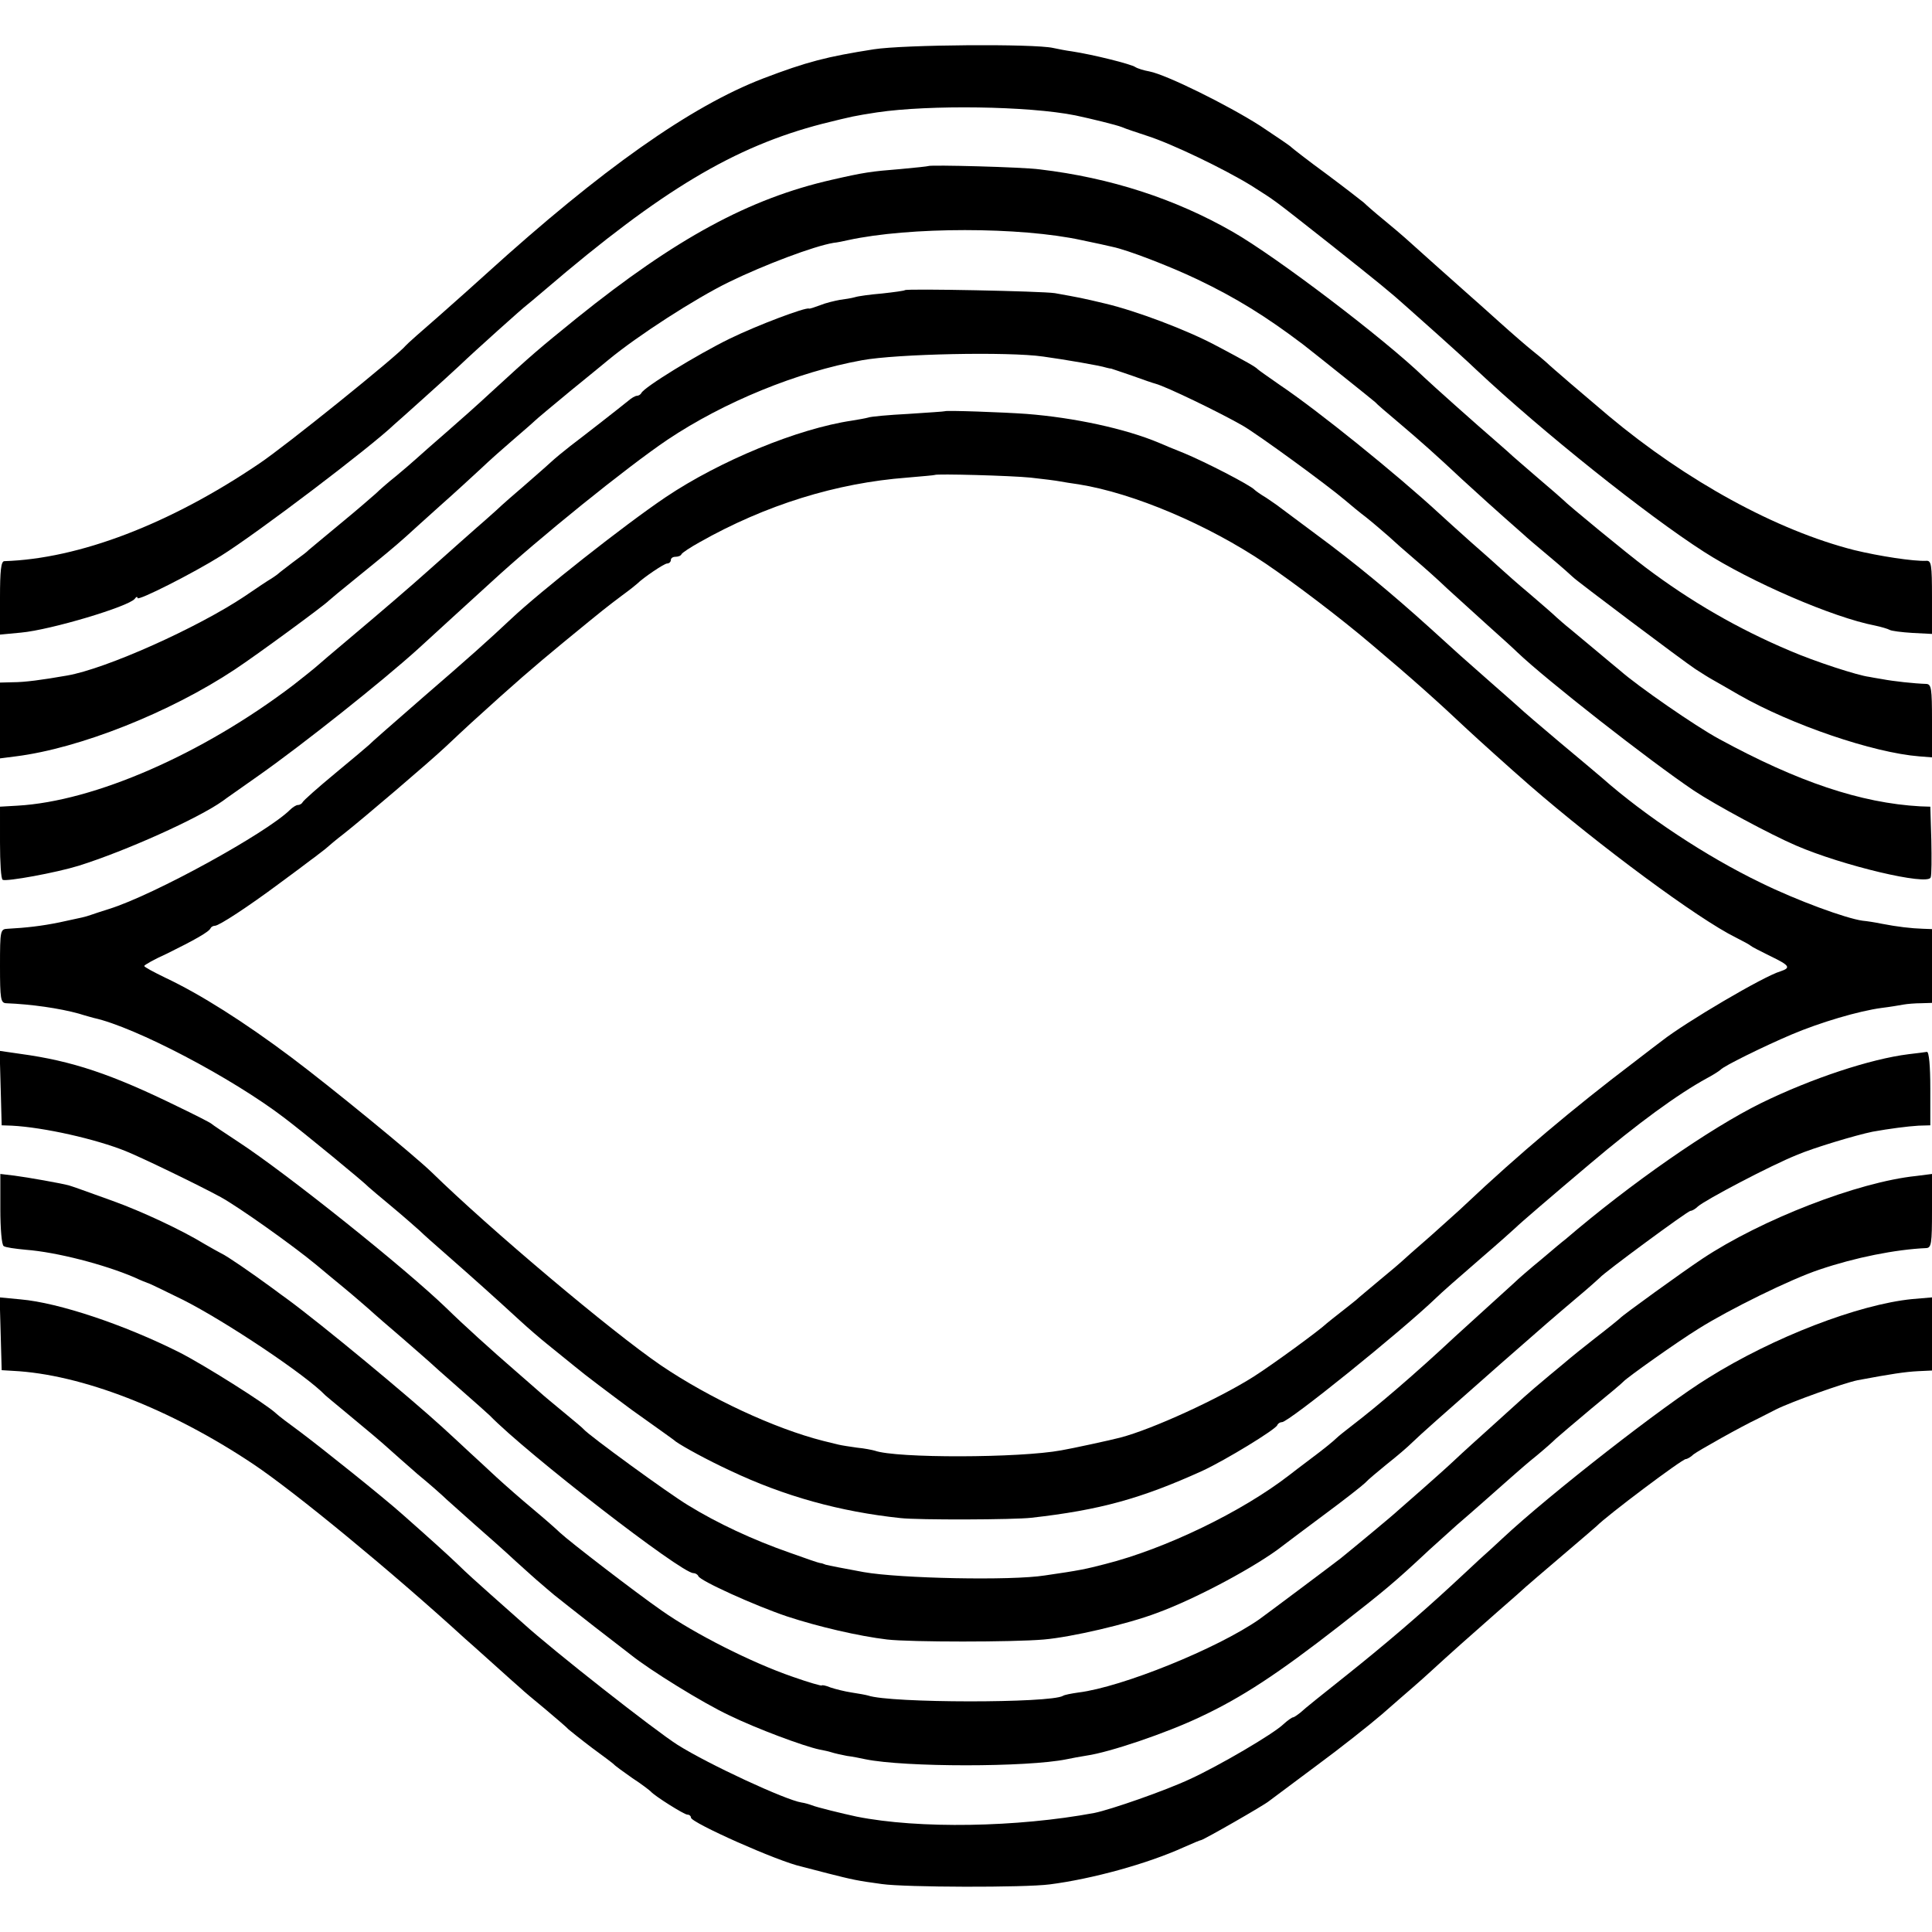
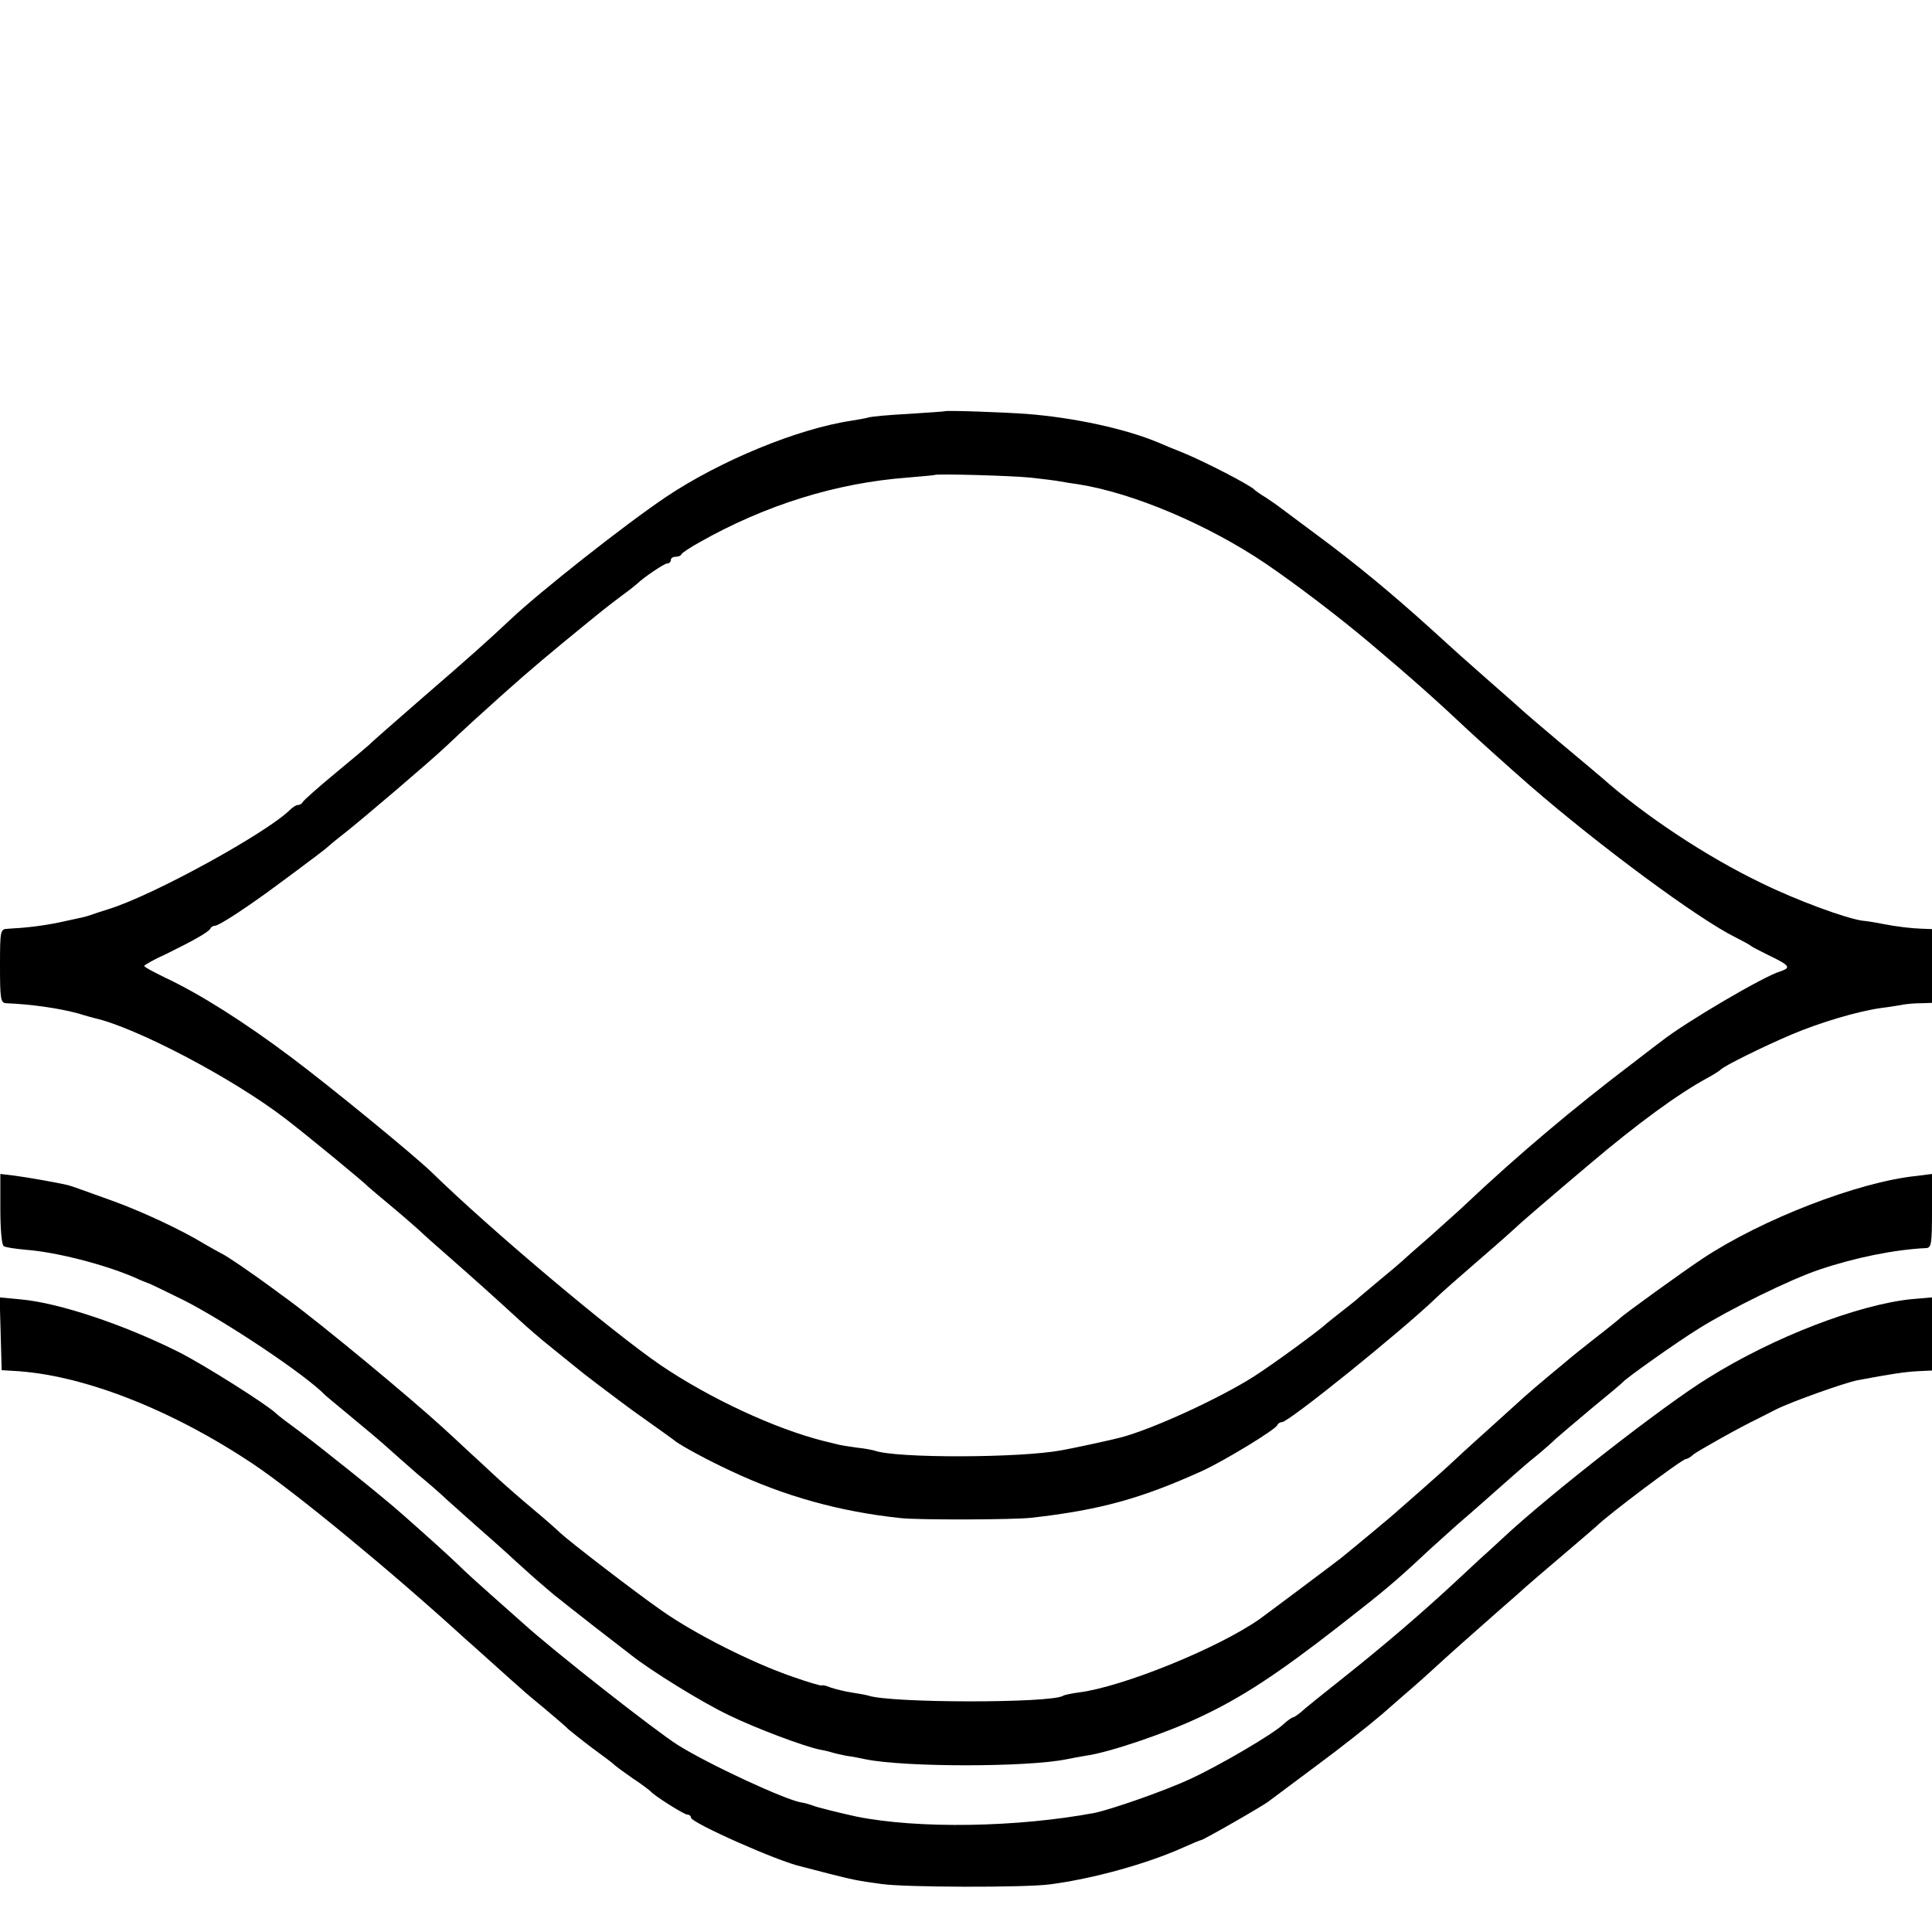
<svg xmlns="http://www.w3.org/2000/svg" version="1.0" width="576pt" height="576pt" viewBox="0 0 576 576" preserveAspectRatio="xMidYMid meet">
  <g transform="translate(0,576) scale(0.1,-0.1)" fill="#000000" stroke="none">
-     <path d="M2605 5613 c-140 -22 -199 -37 -330 -87 -216 -83 -482 -271 -825 -582 -25 -23 -88 -79 -140 -125 -52 -45 -97 -85 -100 -89 -22 -28 -359 -300 -437 -352 -267 -181 -538 -284 -760 -291 -10 0 -13 -29 -13 -110 l0 -109 63 6 c88 8 322 78 339 101 4 6 8 7 8 2 0 -10 166 74 249 126 106 66 445 323 517 392 6 5 44 39 84 75 40 36 90 81 110 100 47 45 190 173 200 180 4 3 29 24 56 47 346 296 563 426 826 494 93 23 93 23 163 34 156 23 451 19 591 -9 47 -10 121 -28 139 -35 11 -5 45 -16 75 -26 75 -24 230 -99 310 -148 78 -50 53 -31 237 -176 146 -116 178 -142 227 -186 12 -11 54 -48 92 -82 38 -34 90 -81 115 -105 197 -185 509 -434 679 -543 140 -90 385 -196 510 -220 19 -4 39 -10 44 -13 5 -3 35 -7 68 -9 l58 -3 0 109 c0 98 -2 110 -17 109 -37 -2 -141 14 -215 32 -232 59 -500 206 -732 400 -63 53 -173 147 -186 160 -9 8 -28 24 -42 35 -14 11 -58 49 -98 85 -40 36 -78 70 -84 75 -42 37 -183 163 -196 175 -9 8 -38 33 -65 55 -27 22 -53 45 -59 51 -6 5 -56 44 -111 85 -55 40 -102 77 -105 80 -3 4 -45 32 -93 64 -97 62 -279 152 -330 162 -17 3 -36 9 -42 13 -13 9 -125 37 -190 47 -16 2 -41 7 -55 10 -57 13 -446 10 -535 -4z" />
-     <path d="M2768 5265 c-2 -1 -39 -5 -83 -9 -88 -7 -109 -10 -205 -32 -246 -56 -464 -174 -760 -412 -117 -95 -127 -103 -261 -226 -30 -28 -86 -78 -124 -111 -38 -33 -79 -69 -91 -80 -12 -11 -41 -36 -64 -55 -24 -19 -50 -42 -59 -51 -9 -8 -56 -49 -106 -90 -49 -41 -92 -76 -95 -79 -3 -4 -23 -19 -45 -35 -22 -17 -42 -32 -45 -35 -3 -3 -12 -9 -21 -15 -9 -5 -45 -29 -80 -53 -141 -94 -413 -216 -529 -236 -74 -13 -126 -20 -162 -20 l-38 -1 0 -113 0 -113 47 6 c191 24 460 131 653 259 68 45 268 192 280 205 3 3 39 33 80 66 90 73 114 93 150 125 15 14 62 56 103 93 42 37 96 87 121 110 24 23 68 62 96 86 29 25 58 50 64 56 6 6 54 46 106 89 52 42 104 85 115 94 86 71 256 181 358 231 107 52 253 107 312 117 11 1 30 5 43 8 183 40 514 40 697 0 39 -8 80 -17 92 -20 44 -9 169 -57 253 -97 115 -55 204 -110 315 -194 36 -28 211 -168 215 -172 3 -4 34 -31 70 -61 66 -56 110 -95 190 -170 37 -34 103 -94 184 -165 6 -6 40 -35 76 -65 36 -30 67 -58 70 -61 8 -9 331 -252 365 -274 17 -11 39 -25 50 -31 11 -6 47 -27 80 -46 156 -89 399 -172 537 -183 l38 -3 0 109 c0 97 -2 109 -17 110 -35 1 -99 8 -130 14 -18 3 -36 6 -40 7 -34 4 -163 46 -237 78 -154 65 -296 147 -431 249 -52 39 -231 186 -245 201 -3 3 -36 32 -75 65 -38 33 -72 62 -75 65 -3 3 -23 21 -45 40 -65 56 -196 173 -219 195 -119 115 -440 359 -571 434 -171 98 -364 161 -575 186 -51 7 -327 14 -332 10z" />
-     <path d="M2698 4895 c-2 -2 -32 -6 -68 -10 -36 -3 -72 -8 -81 -11 -10 -3 -30 -6 -45 -8 -16 -3 -42 -9 -59 -16 -16 -6 -31 -11 -33 -10 -9 5 -153 -49 -237 -90 -96 -47 -256 -145 -263 -162 -2 -4 -8 -8 -13 -8 -5 0 -17 -7 -26 -15 -27 -22 -136 -107 -173 -135 -18 -14 -45 -36 -60 -50 -15 -14 -50 -44 -76 -67 -27 -23 -65 -56 -85 -75 -20 -18 -47 -42 -60 -53 -13 -11 -73 -65 -134 -119 -60 -54 -162 -141 -225 -194 -63 -53 -117 -99 -120 -102 -3 -3 -32 -26 -65 -52 -272 -207 -594 -347 -823 -360 l-52 -3 0 -107 c0 -59 3 -109 8 -111 11 -6 159 21 227 42 140 44 356 141 429 193 6 5 54 38 106 75 131 92 370 282 476 378 43 39 192 176 219 200 142 131 405 343 525 424 169 113 387 202 580 237 103 19 437 26 540 11 65 -9 170 -27 188 -33 7 -2 13 -3 15 -3 1 0 29 -10 62 -21 33 -12 65 -23 70 -24 33 -9 190 -85 260 -125 48 -28 252 -177 306 -223 15 -13 43 -36 64 -52 20 -16 49 -41 65 -55 15 -14 50 -45 76 -67 27 -23 72 -63 99 -89 28 -25 81 -74 119 -108 38 -34 79 -71 90 -82 86 -82 391 -321 526 -412 63 -42 228 -131 305 -164 139 -60 392 -120 401 -95 3 7 3 57 2 111 l-3 100 -30 1 c-178 10 -365 73 -600 201 -72 39 -243 158 -294 203 -10 8 -42 35 -72 60 -30 25 -65 54 -78 65 -14 11 -32 27 -41 35 -8 8 -45 40 -80 70 -36 30 -74 64 -86 75 -12 11 -52 47 -90 80 -37 33 -79 71 -93 84 -128 118 -362 307 -475 383 -33 23 -63 44 -66 47 -6 7 -36 24 -125 71 -86 46 -237 103 -330 125 -71 17 -78 18 -150 31 -38 6 -441 14 -447 9z" />
    <path d="M2817 4534 c-1 -1 -50 -4 -109 -8 -59 -3 -113 -8 -120 -11 -7 -2 -29 -6 -48 -9 -162 -24 -394 -120 -555 -228 -126 -85 -375 -282 -461 -363 -67 -63 -125 -115 -264 -235 -85 -74 -157 -137 -160 -141 -3 -3 -48 -41 -100 -84 -52 -43 -96 -82 -98 -87 -2 -4 -8 -8 -14 -8 -5 0 -16 -7 -24 -15 -69 -68 -404 -253 -539 -295 -22 -7 -47 -15 -55 -18 -18 -6 -18 -6 -93 -22 -54 -11 -99 -16 -154 -19 -22 -1 -23 -4 -23 -111 0 -98 2 -110 18 -111 76 -3 159 -15 217 -31 22 -7 42 -12 45 -13 123 -27 411 -178 568 -298 58 -44 237 -191 252 -207 3 -3 34 -29 70 -59 36 -30 72 -62 81 -70 9 -9 47 -43 85 -76 73 -64 140 -124 214 -192 25 -23 61 -54 81 -70 20 -16 57 -46 84 -68 26 -22 102 -79 168 -128 67 -48 127 -90 132 -95 23 -16 94 -55 161 -86 162 -77 329 -123 509 -142 53 -6 339 -5 390 1 204 23 327 57 510 140 69 32 218 123 223 136 2 5 8 9 14 9 20 0 356 271 459 370 14 14 72 65 130 115 57 49 106 93 109 96 5 6 112 98 220 189 143 121 262 208 350 256 19 10 37 22 40 25 8 10 125 68 212 105 85 36 200 70 268 79 25 3 54 8 65 10 11 2 35 4 53 4 l32 1 0 110 0 110 -27 1 c-34 1 -77 6 -123 15 -19 4 -45 8 -57 9 -50 7 -195 60 -303 113 -162 78 -345 199 -475 314 -11 9 -67 57 -125 105 -57 48 -112 95 -120 103 -9 8 -47 42 -85 75 -92 81 -91 80 -181 162 -115 104 -225 195 -339 279 -55 41 -105 78 -110 82 -6 5 -24 17 -40 28 -17 10 -32 21 -35 24 -13 14 -147 83 -210 109 -30 12 -64 26 -75 31 -100 42 -253 75 -395 86 -69 5 -239 11 -243 8z m256 -198 c37 -4 76 -9 86 -11 10 -2 36 -6 57 -9 163 -26 385 -120 557 -236 87 -59 223 -162 317 -242 114 -96 196 -169 285 -253 29 -27 123 -112 185 -166 206 -179 503 -399 615 -454 22 -11 42 -22 45 -25 3 -3 29 -16 57 -30 58 -28 64 -35 31 -46 -49 -14 -283 -152 -353 -207 -5 -4 -44 -33 -85 -65 -178 -135 -343 -274 -500 -422 -14 -14 -62 -56 -105 -95 -44 -38 -82 -72 -85 -75 -3 -3 -32 -28 -65 -55 -33 -28 -65 -54 -71 -60 -6 -5 -26 -21 -44 -35 -18 -14 -38 -30 -44 -35 -23 -22 -163 -124 -218 -159 -104 -66 -302 -157 -398 -182 -26 -7 -146 -33 -176 -38 -124 -23 -492 -24 -556 -1 -7 2 -31 7 -53 9 -22 3 -47 7 -55 9 -8 2 -28 7 -45 11 -146 37 -339 127 -484 225 -148 101 -510 406 -685 577 -53 51 -298 252 -418 342 -140 105 -271 188 -375 237 -35 17 -63 32 -63 35 0 3 30 20 68 37 81 40 126 65 130 76 2 4 8 7 13 7 12 0 99 57 189 124 41 30 85 63 98 73 13 9 31 24 42 32 10 9 35 30 56 46 57 45 253 212 304 260 25 24 59 55 75 70 133 121 183 164 275 240 128 105 126 103 175 140 22 16 42 32 45 35 17 17 80 60 89 60 6 0 11 5 11 10 0 6 6 10 14 10 8 0 16 3 18 8 2 4 26 20 53 35 198 112 409 177 619 193 45 4 82 7 83 8 5 4 227 -2 286 -8z" />
-     <path d="M2 2516 l3 -111 30 -1 c96 -5 251 -40 340 -76 45 -18 217 -101 283 -137 53 -29 215 -144 285 -202 18 -15 55 -46 82 -68 28 -23 61 -52 75 -64 14 -13 59 -52 100 -87 41 -36 77 -67 80 -70 3 -3 43 -39 90 -80 47 -41 87 -77 90 -80 111 -114 571 -470 607 -470 6 0 13 -4 15 -9 5 -14 169 -88 264 -120 94 -31 215 -59 299 -69 70 -8 375 -8 467 0 82 7 250 46 337 79 118 43 300 141 376 201 6 5 60 45 120 90 61 45 117 89 125 97 8 9 38 34 65 56 28 22 62 51 76 65 26 25 72 66 264 235 139 122 152 133 225 195 36 30 67 58 70 61 11 14 262 199 270 199 5 0 15 6 22 13 21 19 218 123 296 154 49 21 176 59 225 69 50 9 104 16 137 18 l35 1 0 110 c0 68 -4 109 -10 109 -5 -1 -30 -4 -55 -7 -113 -14 -289 -72 -440 -146 -152 -75 -388 -239 -583 -406 -7 -5 -39 -32 -72 -60 -33 -27 -70 -59 -81 -70 -12 -11 -42 -38 -65 -59 -24 -22 -74 -67 -110 -100 -121 -113 -231 -207 -308 -266 -18 -14 -40 -31 -48 -39 -8 -8 -40 -34 -71 -57 -32 -24 -62 -47 -67 -51 -143 -111 -372 -221 -550 -266 -58 -15 -76 -19 -180 -34 -100 -16 -433 -9 -540 10 -55 10 -106 20 -113 22 -7 3 -14 5 -17 5 -3 0 -44 14 -91 31 -109 38 -216 88 -302 141 -57 34 -297 209 -312 227 -3 4 -30 26 -60 51 -30 25 -57 47 -60 50 -3 3 -39 34 -80 70 -74 64 -159 141 -209 190 -122 118 -477 402 -621 496 -41 27 -77 51 -80 54 -3 3 -48 26 -100 51 -198 97 -315 136 -469 157 l-62 9 3 -111z" />
    <path d="M1 2155 c0 -57 4 -107 10 -110 5 -4 34 -8 66 -11 92 -7 234 -44 323 -82 19 -9 37 -16 40 -17 3 0 50 -23 105 -50 127 -64 368 -225 425 -285 3 -3 30 -25 60 -50 63 -52 107 -89 130 -110 9 -8 47 -42 85 -75 39 -32 77 -66 86 -75 9 -8 47 -42 84 -75 38 -33 93 -82 123 -110 30 -27 63 -57 73 -65 9 -8 28 -24 41 -35 12 -10 66 -52 118 -93 52 -40 102 -79 110 -85 57 -46 217 -145 294 -181 82 -40 222 -92 269 -102 10 -2 26 -5 35 -8 9 -3 31 -8 47 -11 17 -2 41 -7 55 -10 117 -24 483 -24 600 0 14 3 41 8 60 11 69 10 237 67 338 115 124 58 232 129 413 270 137 107 163 128 271 229 33 30 69 62 81 73 33 28 128 112 164 144 17 15 50 44 74 63 23 19 49 42 58 51 9 8 57 49 106 90 50 41 92 76 95 80 12 13 160 118 223 157 92 58 277 149 362 177 106 36 227 60 318 64 15 1 17 13 17 111 l0 110 -47 -6 c-174 -18 -462 -130 -638 -247 -60 -40 -236 -167 -245 -177 -3 -3 -36 -30 -75 -60 -38 -30 -72 -57 -75 -60 -3 -3 -30 -25 -60 -50 -30 -25 -64 -54 -76 -65 -12 -11 -54 -49 -94 -85 -40 -36 -90 -81 -111 -101 -21 -20 -66 -60 -100 -90 -34 -30 -67 -59 -73 -64 -10 -10 -127 -107 -169 -141 -19 -15 -222 -167 -243 -182 -125 -87 -409 -202 -539 -218 -21 -3 -42 -7 -46 -10 -37 -22 -515 -22 -581 1 -7 2 -29 6 -49 9 -20 3 -48 10 -63 15 -14 6 -26 8 -26 6 0 -2 -39 9 -87 26 -122 42 -292 128 -390 197 -79 55 -274 205 -304 233 -8 8 -43 39 -79 69 -36 30 -85 73 -110 96 -25 23 -61 57 -80 74 -19 18 -55 51 -80 74 -102 93 -360 307 -465 384 -6 4 -26 19 -45 33 -60 44 -134 95 -150 102 -8 4 -31 17 -50 28 -67 41 -186 97 -275 129 -105 38 -117 42 -130 46 -22 6 -123 24 -162 29 l-42 5 0 -105z" />
    <path d="M2 1783 l3 -108 33 -2 c204 -10 470 -113 717 -278 124 -83 411 -319 631 -520 6 -5 44 -39 84 -75 40 -36 78 -70 84 -75 6 -6 38 -33 71 -60 33 -28 65 -55 70 -61 6 -5 37 -30 70 -55 33 -24 62 -46 65 -49 3 -4 28 -22 55 -41 28 -18 52 -37 55 -40 12 -14 100 -69 109 -69 6 0 11 -4 11 -9 0 -15 260 -131 330 -146 8 -2 43 -11 77 -20 75 -19 88 -22 162 -32 69 -10 426 -11 501 -1 125 16 290 61 400 111 25 11 48 21 51 21 8 1 188 104 202 116 7 5 71 53 142 106 72 53 159 122 195 153 35 31 77 67 93 81 16 14 41 36 56 50 49 45 115 104 196 175 44 38 82 72 85 75 3 3 50 43 105 90 55 47 102 87 105 90 30 31 255 200 266 200 4 0 15 6 23 14 14 11 144 84 191 106 8 4 33 17 55 28 46 23 203 79 243 87 101 19 142 25 180 27 l42 2 0 109 0 109 -59 -5 c-160 -16 -413 -113 -608 -235 -132 -81 -474 -348 -613 -478 -19 -18 -51 -47 -70 -64 -19 -18 -57 -53 -85 -79 -91 -84 -198 -176 -315 -269 -63 -50 -123 -98 -132 -107 -10 -8 -20 -15 -23 -15 -3 0 -16 -9 -28 -20 -31 -30 -194 -125 -279 -164 -75 -35 -236 -91 -285 -101 -230 -43 -524 -48 -709 -11 -42 9 -120 28 -134 34 -8 3 -22 7 -30 8 -47 7 -278 114 -370 172 -69 44 -371 281 -460 362 -19 17 -63 56 -98 87 -34 30 -77 69 -95 87 -30 29 -90 83 -167 151 -57 51 -241 198 -305 246 -33 24 -66 49 -73 56 -30 28 -214 144 -287 181 -165 83 -360 148 -473 158 l-63 6 3 -109z" />
  </g>
</svg>